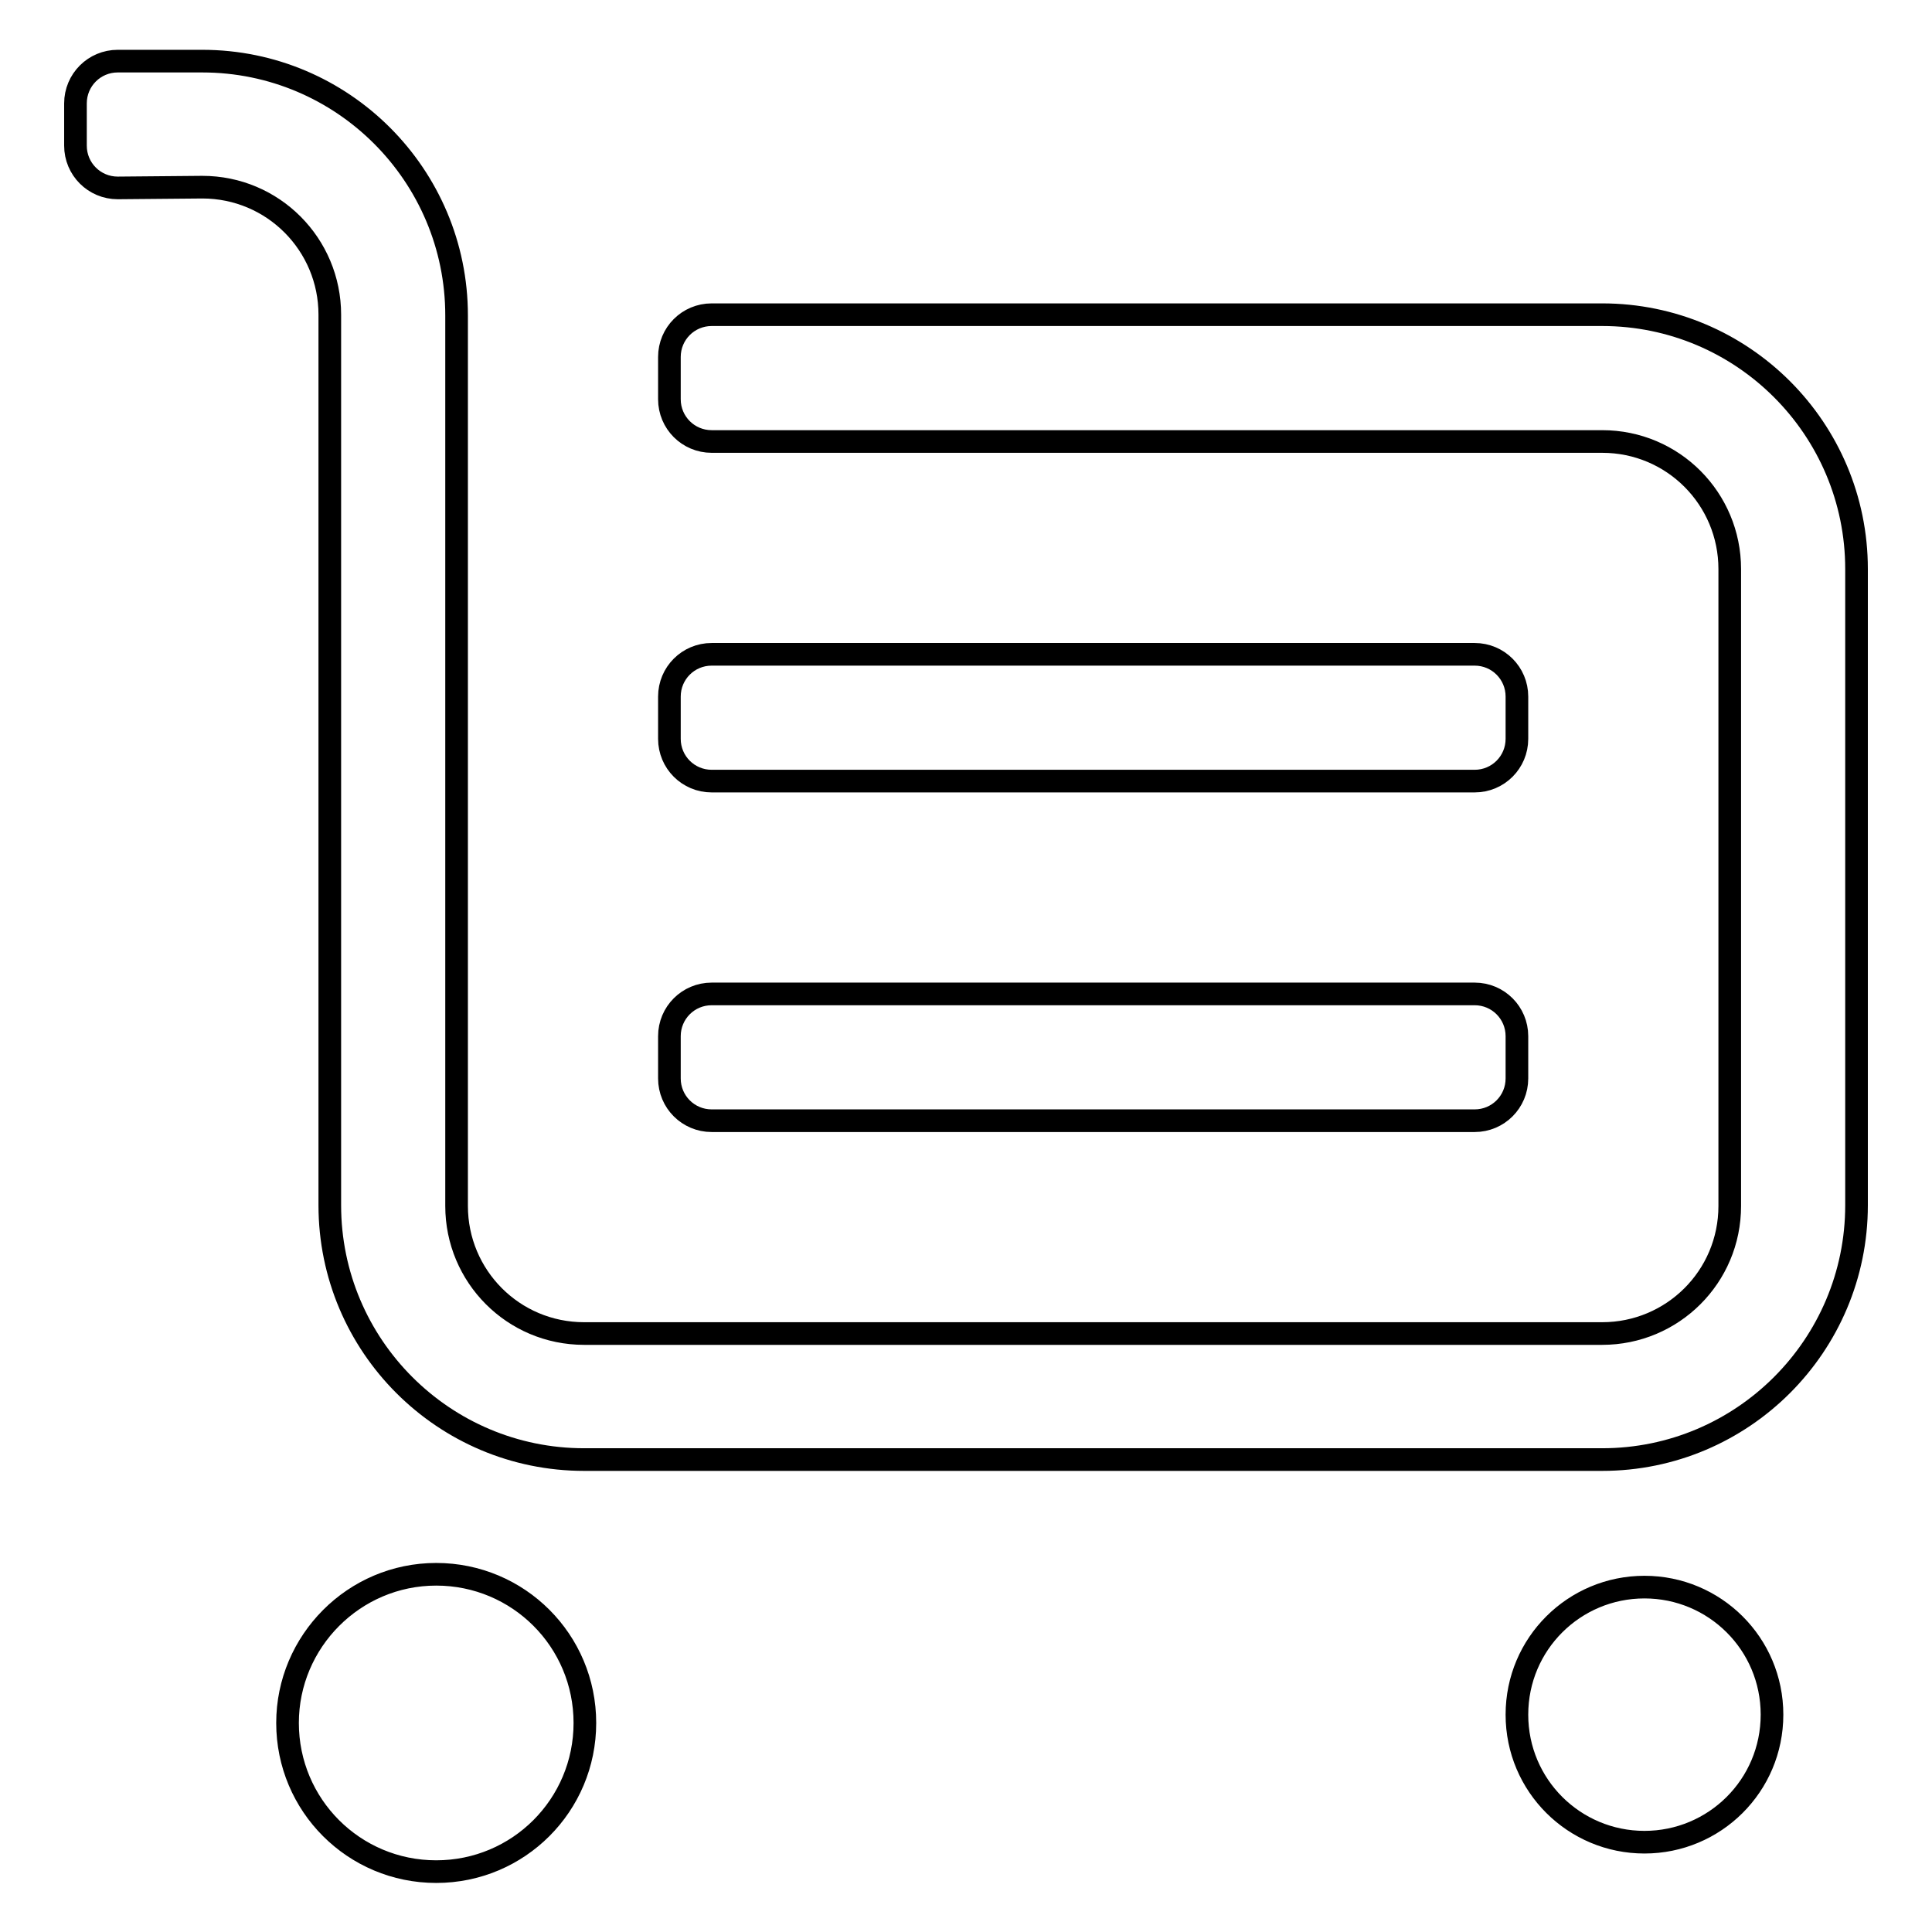
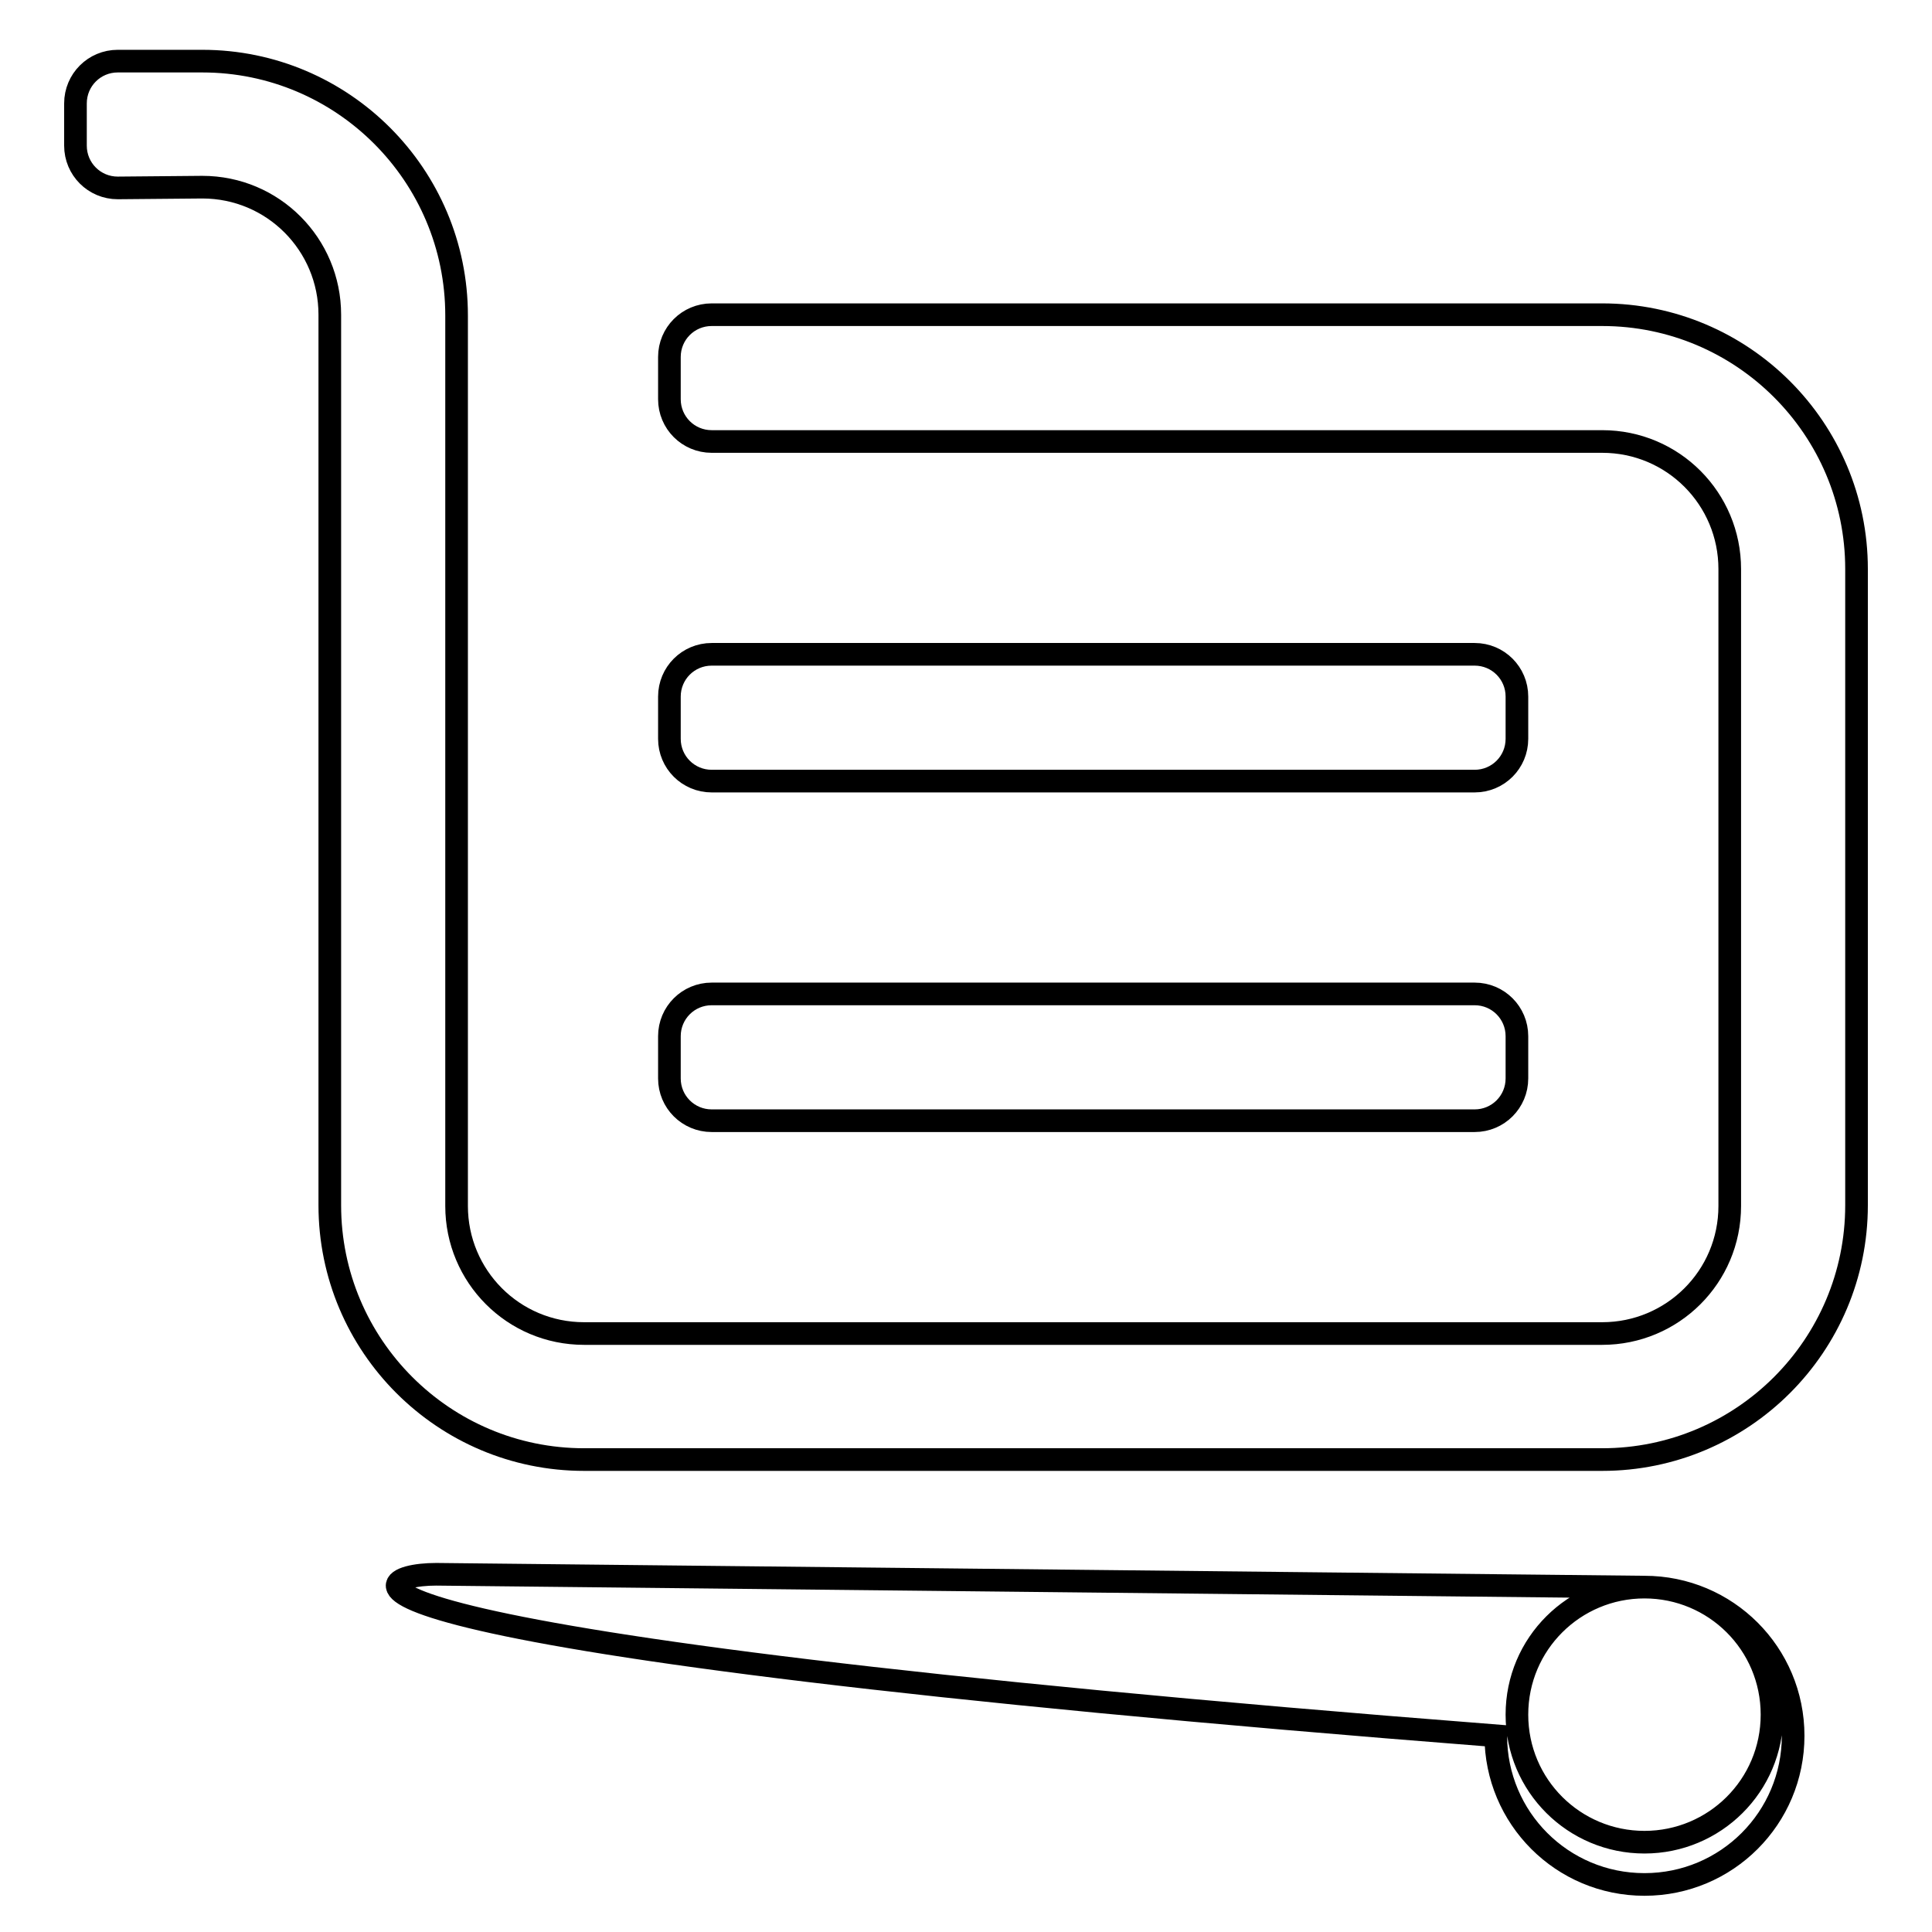
<svg xmlns="http://www.w3.org/2000/svg" version="1.1" x="0px" y="0px" viewBox="0 0 256 256" enable-background="new 0 0 256 256" xml:space="preserve">
  <g>
    <g>
-       <path stroke-width="3" fill-opacity="0" stroke="#000000" d="M15.6,24.9c-3.1,0-5.6-2.5-5.6-5.6v-5.6c0-3.1,2.5-5.6,5.6-5.6h11.2c18.6,0,33.7,15.1,33.7,33.7v67.4v50.6c0,9.3,7.5,16.9,16.9,16.9h134.9c9.3,0,16.9-7.5,16.9-16.9V75.4c0-9.3-7.5-16.9-16.9-16.9h-118c-3.1,0-5.6-2.5-5.6-5.6v-5.6c0-3.1,2.5-5.6,5.6-5.6h118c18.6,0,33.7,15.1,33.7,33.7v84.3c0,18.6-15.1,33.7-33.7,33.7H77.4c-18.6,0-33.7-15.1-33.7-33.7v-118c0-9.3-7.5-16.9-16.9-16.9L15.6,24.9L15.6,24.9L15.6,24.9z M94.3,148.5c-3.1,0-5.6-2.5-5.6-5.6v-5.6c0-3.1,2.5-5.6,5.6-5.6h101.1c3.1,0,5.6,2.5,5.6,5.6v5.6c0,3.1-2.5,5.6-5.6,5.6H94.3L94.3,148.5z M94.3,103.5c-3.1,0-5.6-2.5-5.6-5.6v-5.6c0-3.1,2.5-5.6,5.6-5.6h101.1c3.1,0,5.6,2.5,5.6,5.6v5.6c0,3.1-2.5,5.6-5.6,5.6H94.3L94.3,103.5z M217.9,210.3c9.3,0,16.9,7.5,16.9,16.9s-7.6,16.9-16.9,16.9c-9.3,0-16.9-7.5-16.9-16.9S208.6,210.3,217.9,210.3L217.9,210.3z M57.8,208.6c10.9,0,19.7,8.8,19.7,19.7c0,10.9-8.8,19.7-19.7,19.7s-19.7-8.8-19.7-19.7C38.1,217.5,46.9,208.6,57.8,208.6L57.8,208.6z" />
+       <path stroke-width="3" fill-opacity="0" stroke="#000000" d="M15.6,24.9c-3.1,0-5.6-2.5-5.6-5.6v-5.6c0-3.1,2.5-5.6,5.6-5.6h11.2c18.6,0,33.7,15.1,33.7,33.7v67.4v50.6c0,9.3,7.5,16.9,16.9,16.9h134.9c9.3,0,16.9-7.5,16.9-16.9V75.4c0-9.3-7.5-16.9-16.9-16.9h-118c-3.1,0-5.6-2.5-5.6-5.6v-5.6c0-3.1,2.5-5.6,5.6-5.6h118c18.6,0,33.7,15.1,33.7,33.7v84.3c0,18.6-15.1,33.7-33.7,33.7H77.4c-18.6,0-33.7-15.1-33.7-33.7v-118c0-9.3-7.5-16.9-16.9-16.9L15.6,24.9L15.6,24.9L15.6,24.9z M94.3,148.5c-3.1,0-5.6-2.5-5.6-5.6v-5.6c0-3.1,2.5-5.6,5.6-5.6h101.1c3.1,0,5.6,2.5,5.6,5.6v5.6c0,3.1-2.5,5.6-5.6,5.6H94.3L94.3,148.5z M94.3,103.5c-3.1,0-5.6-2.5-5.6-5.6v-5.6c0-3.1,2.5-5.6,5.6-5.6h101.1c3.1,0,5.6,2.5,5.6,5.6v5.6c0,3.1-2.5,5.6-5.6,5.6H94.3L94.3,103.5z M217.9,210.3c9.3,0,16.9,7.5,16.9,16.9s-7.6,16.9-16.9,16.9c-9.3,0-16.9-7.5-16.9-16.9S208.6,210.3,217.9,210.3L217.9,210.3z c10.9,0,19.7,8.8,19.7,19.7c0,10.9-8.8,19.7-19.7,19.7s-19.7-8.8-19.7-19.7C38.1,217.5,46.9,208.6,57.8,208.6L57.8,208.6z" />
    </g>
  </g>
</svg>